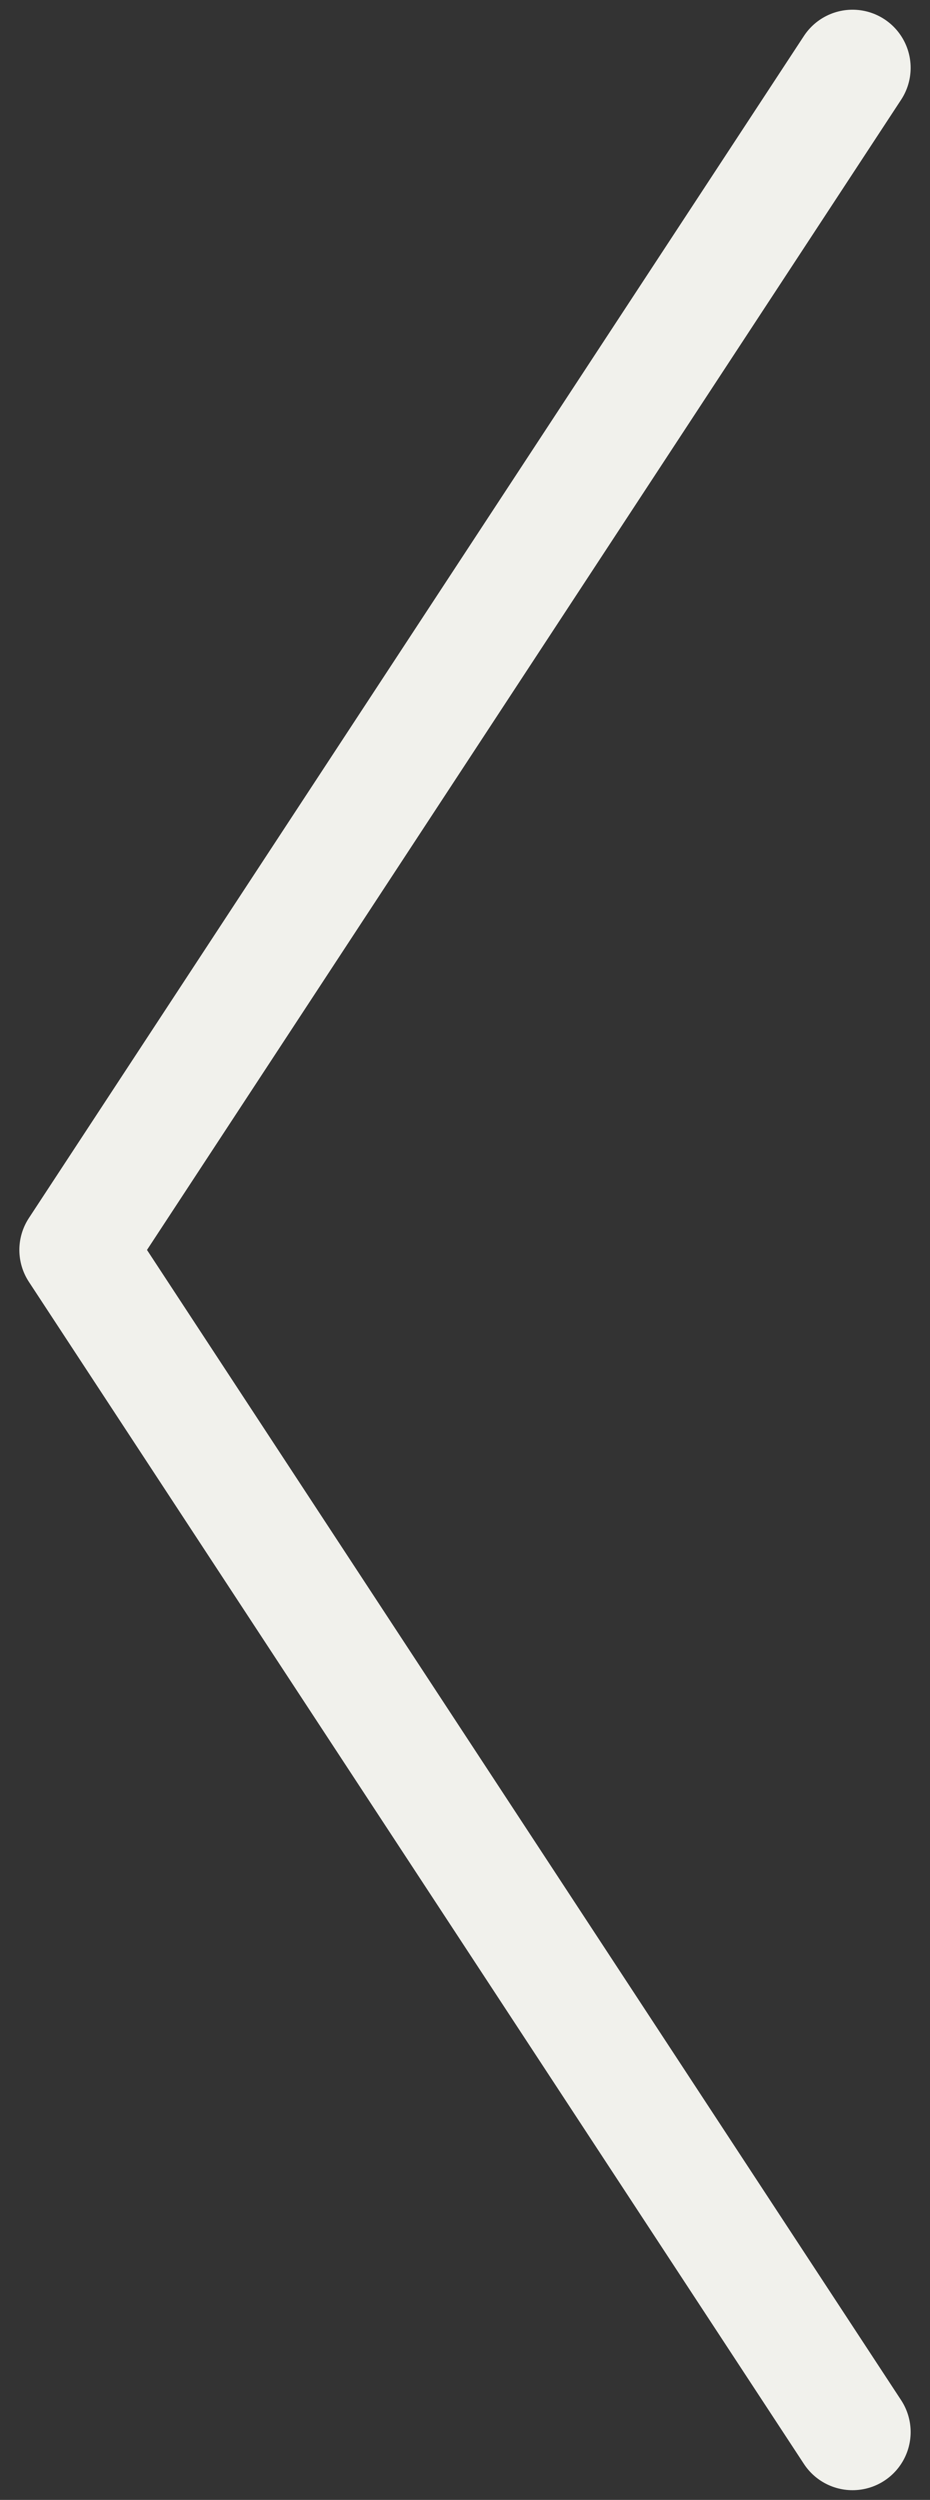
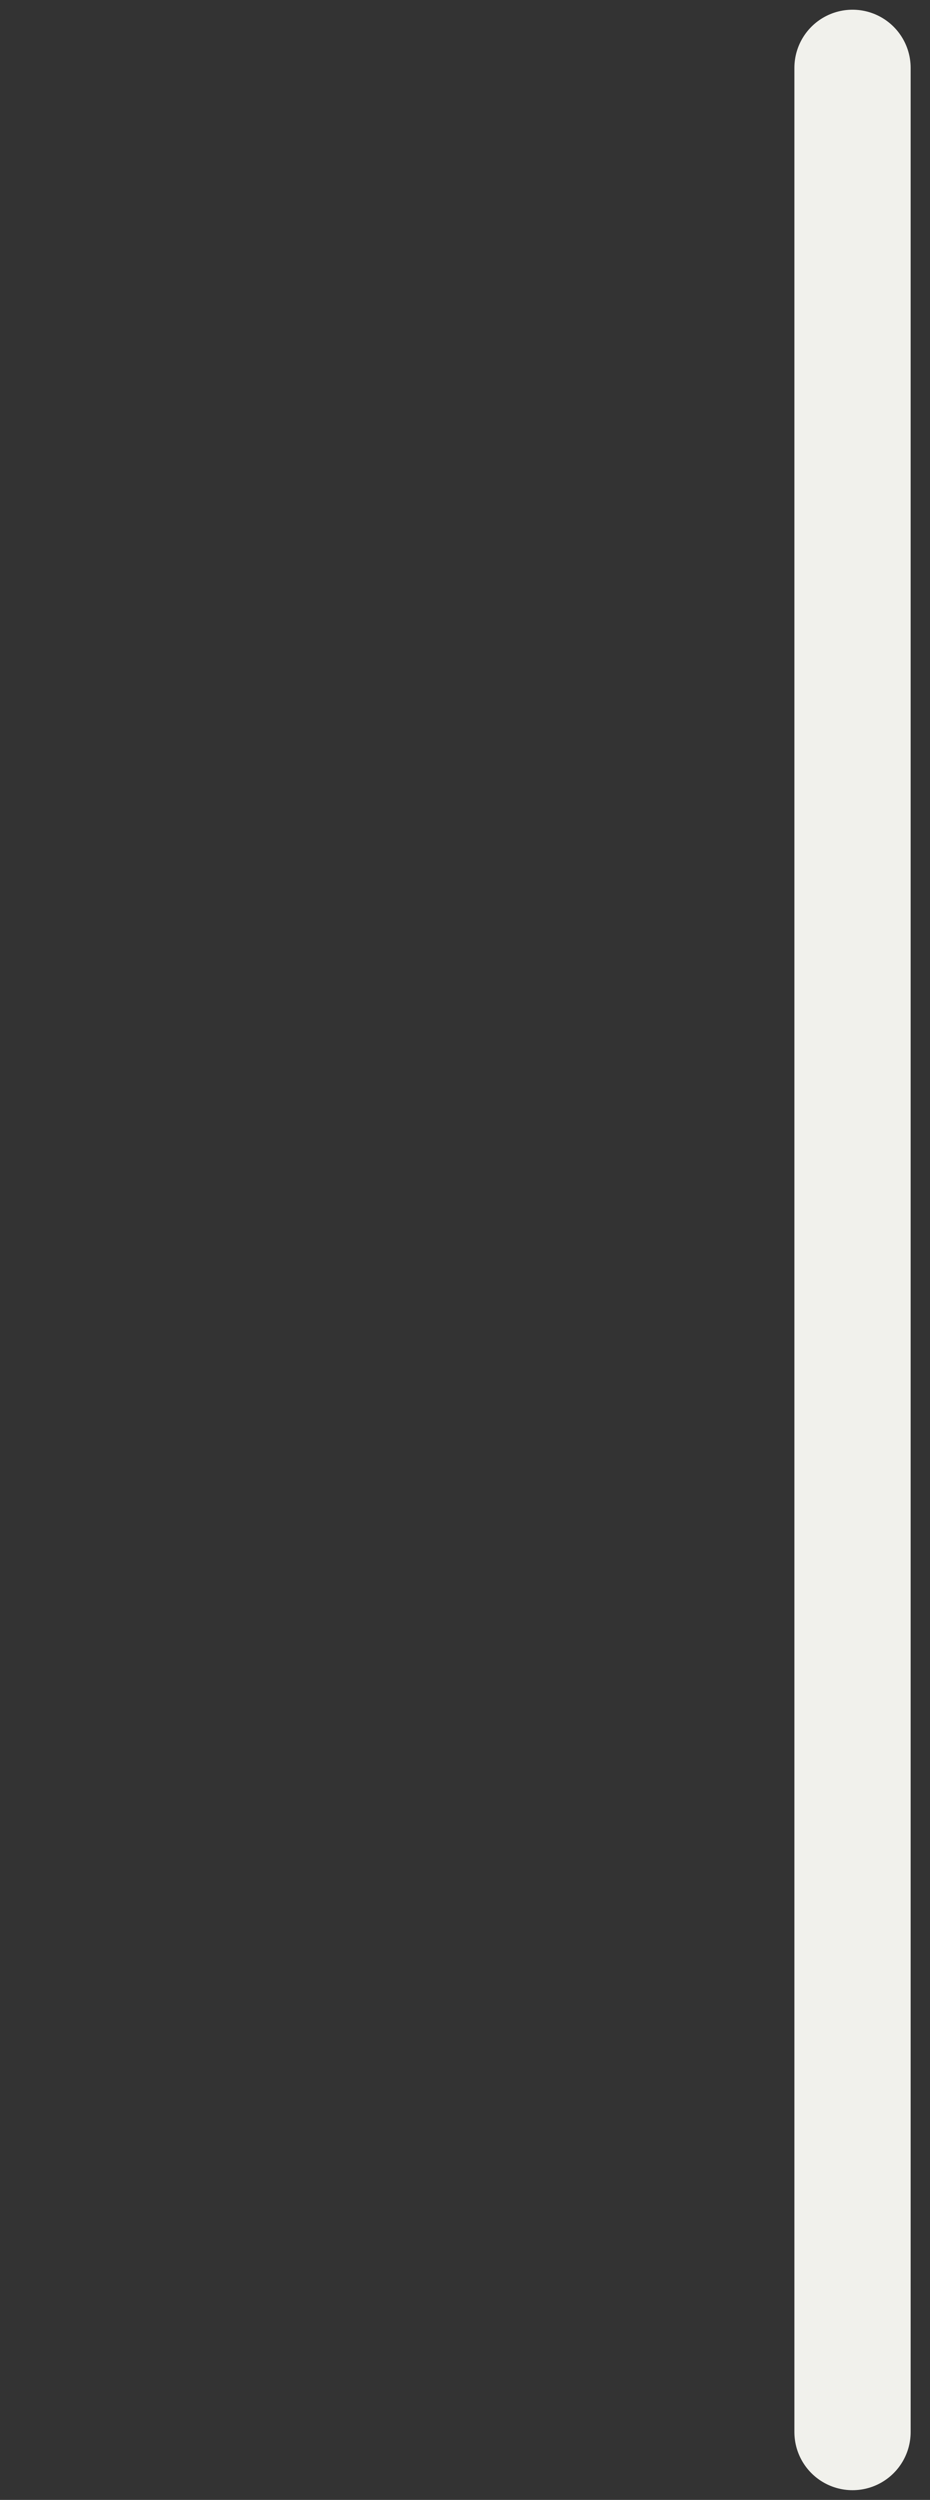
<svg xmlns="http://www.w3.org/2000/svg" width="16" height="43" viewBox="0 0 16 43" fill="none">
  <rect x="0" y="0" width="16" height="43" fill="#333333" stroke="none" />
-   <path d="M14.667 1.167L1.333 21.5L14.667 41.833" stroke="#F1F1EC" stroke-width="2" stroke-linecap="round" stroke-linejoin="round" />
+   <path d="M14.667 1.167L14.667 41.833" stroke="#F1F1EC" stroke-width="2" stroke-linecap="round" stroke-linejoin="round" />
</svg>